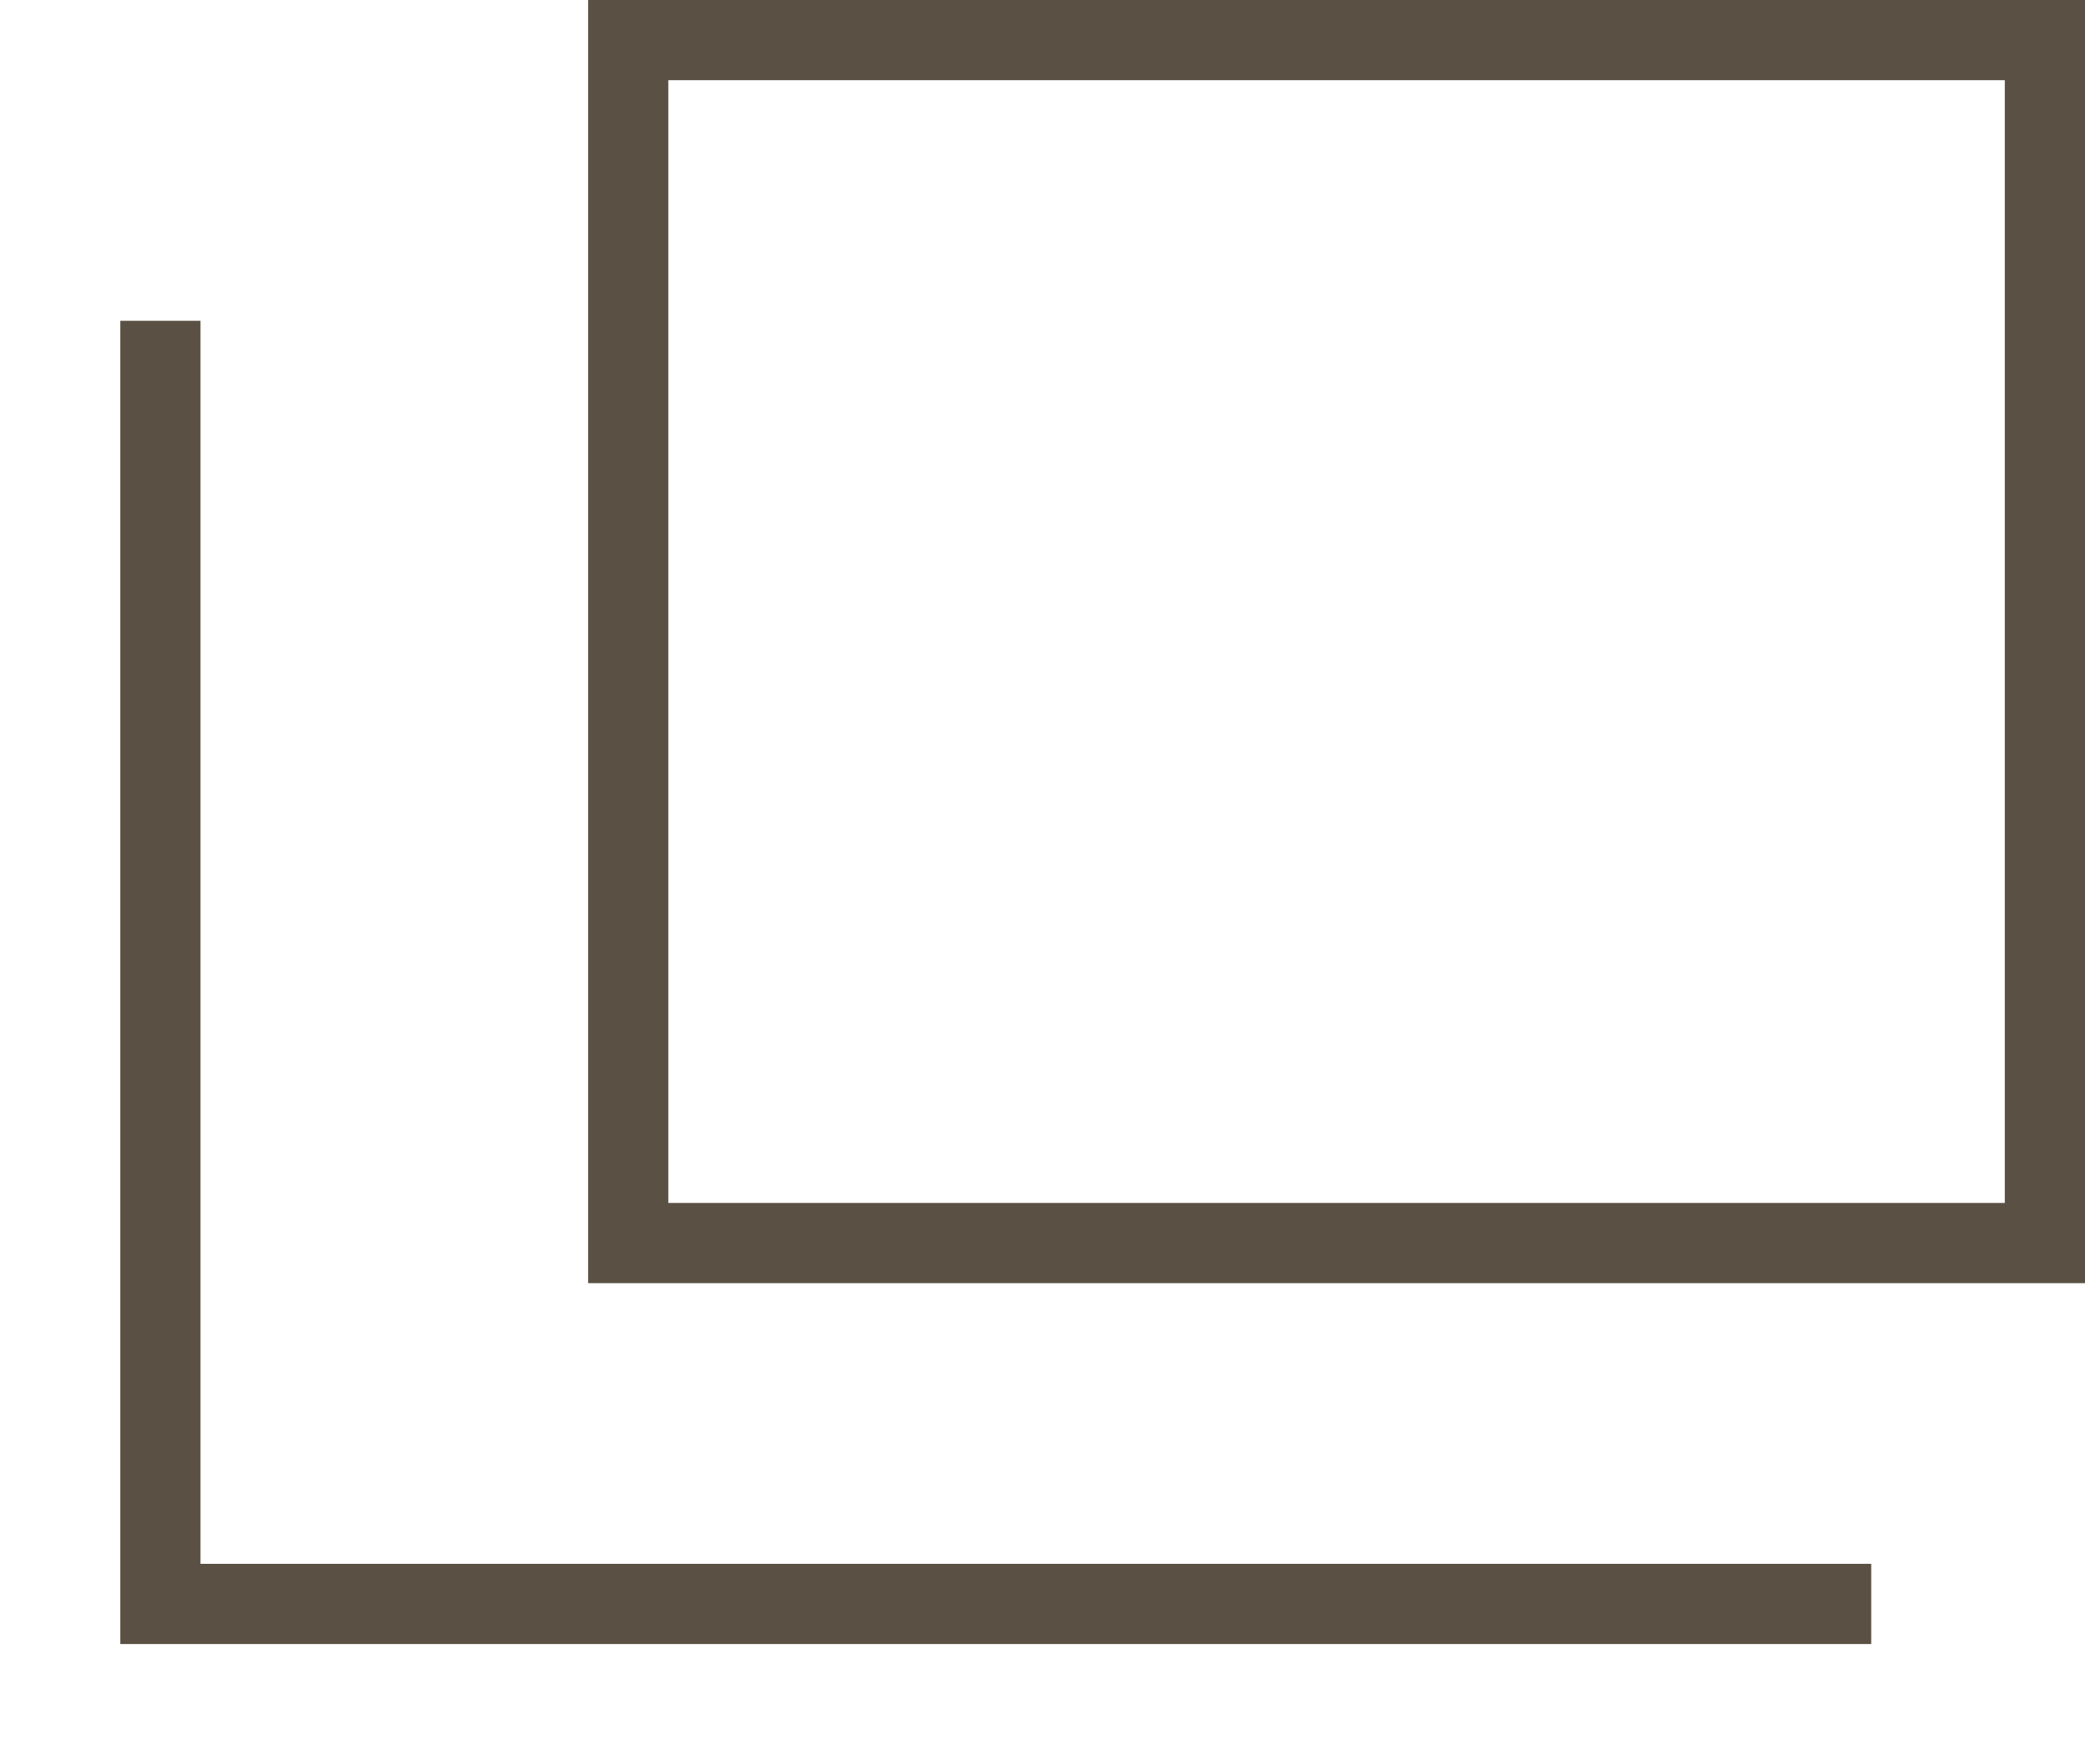
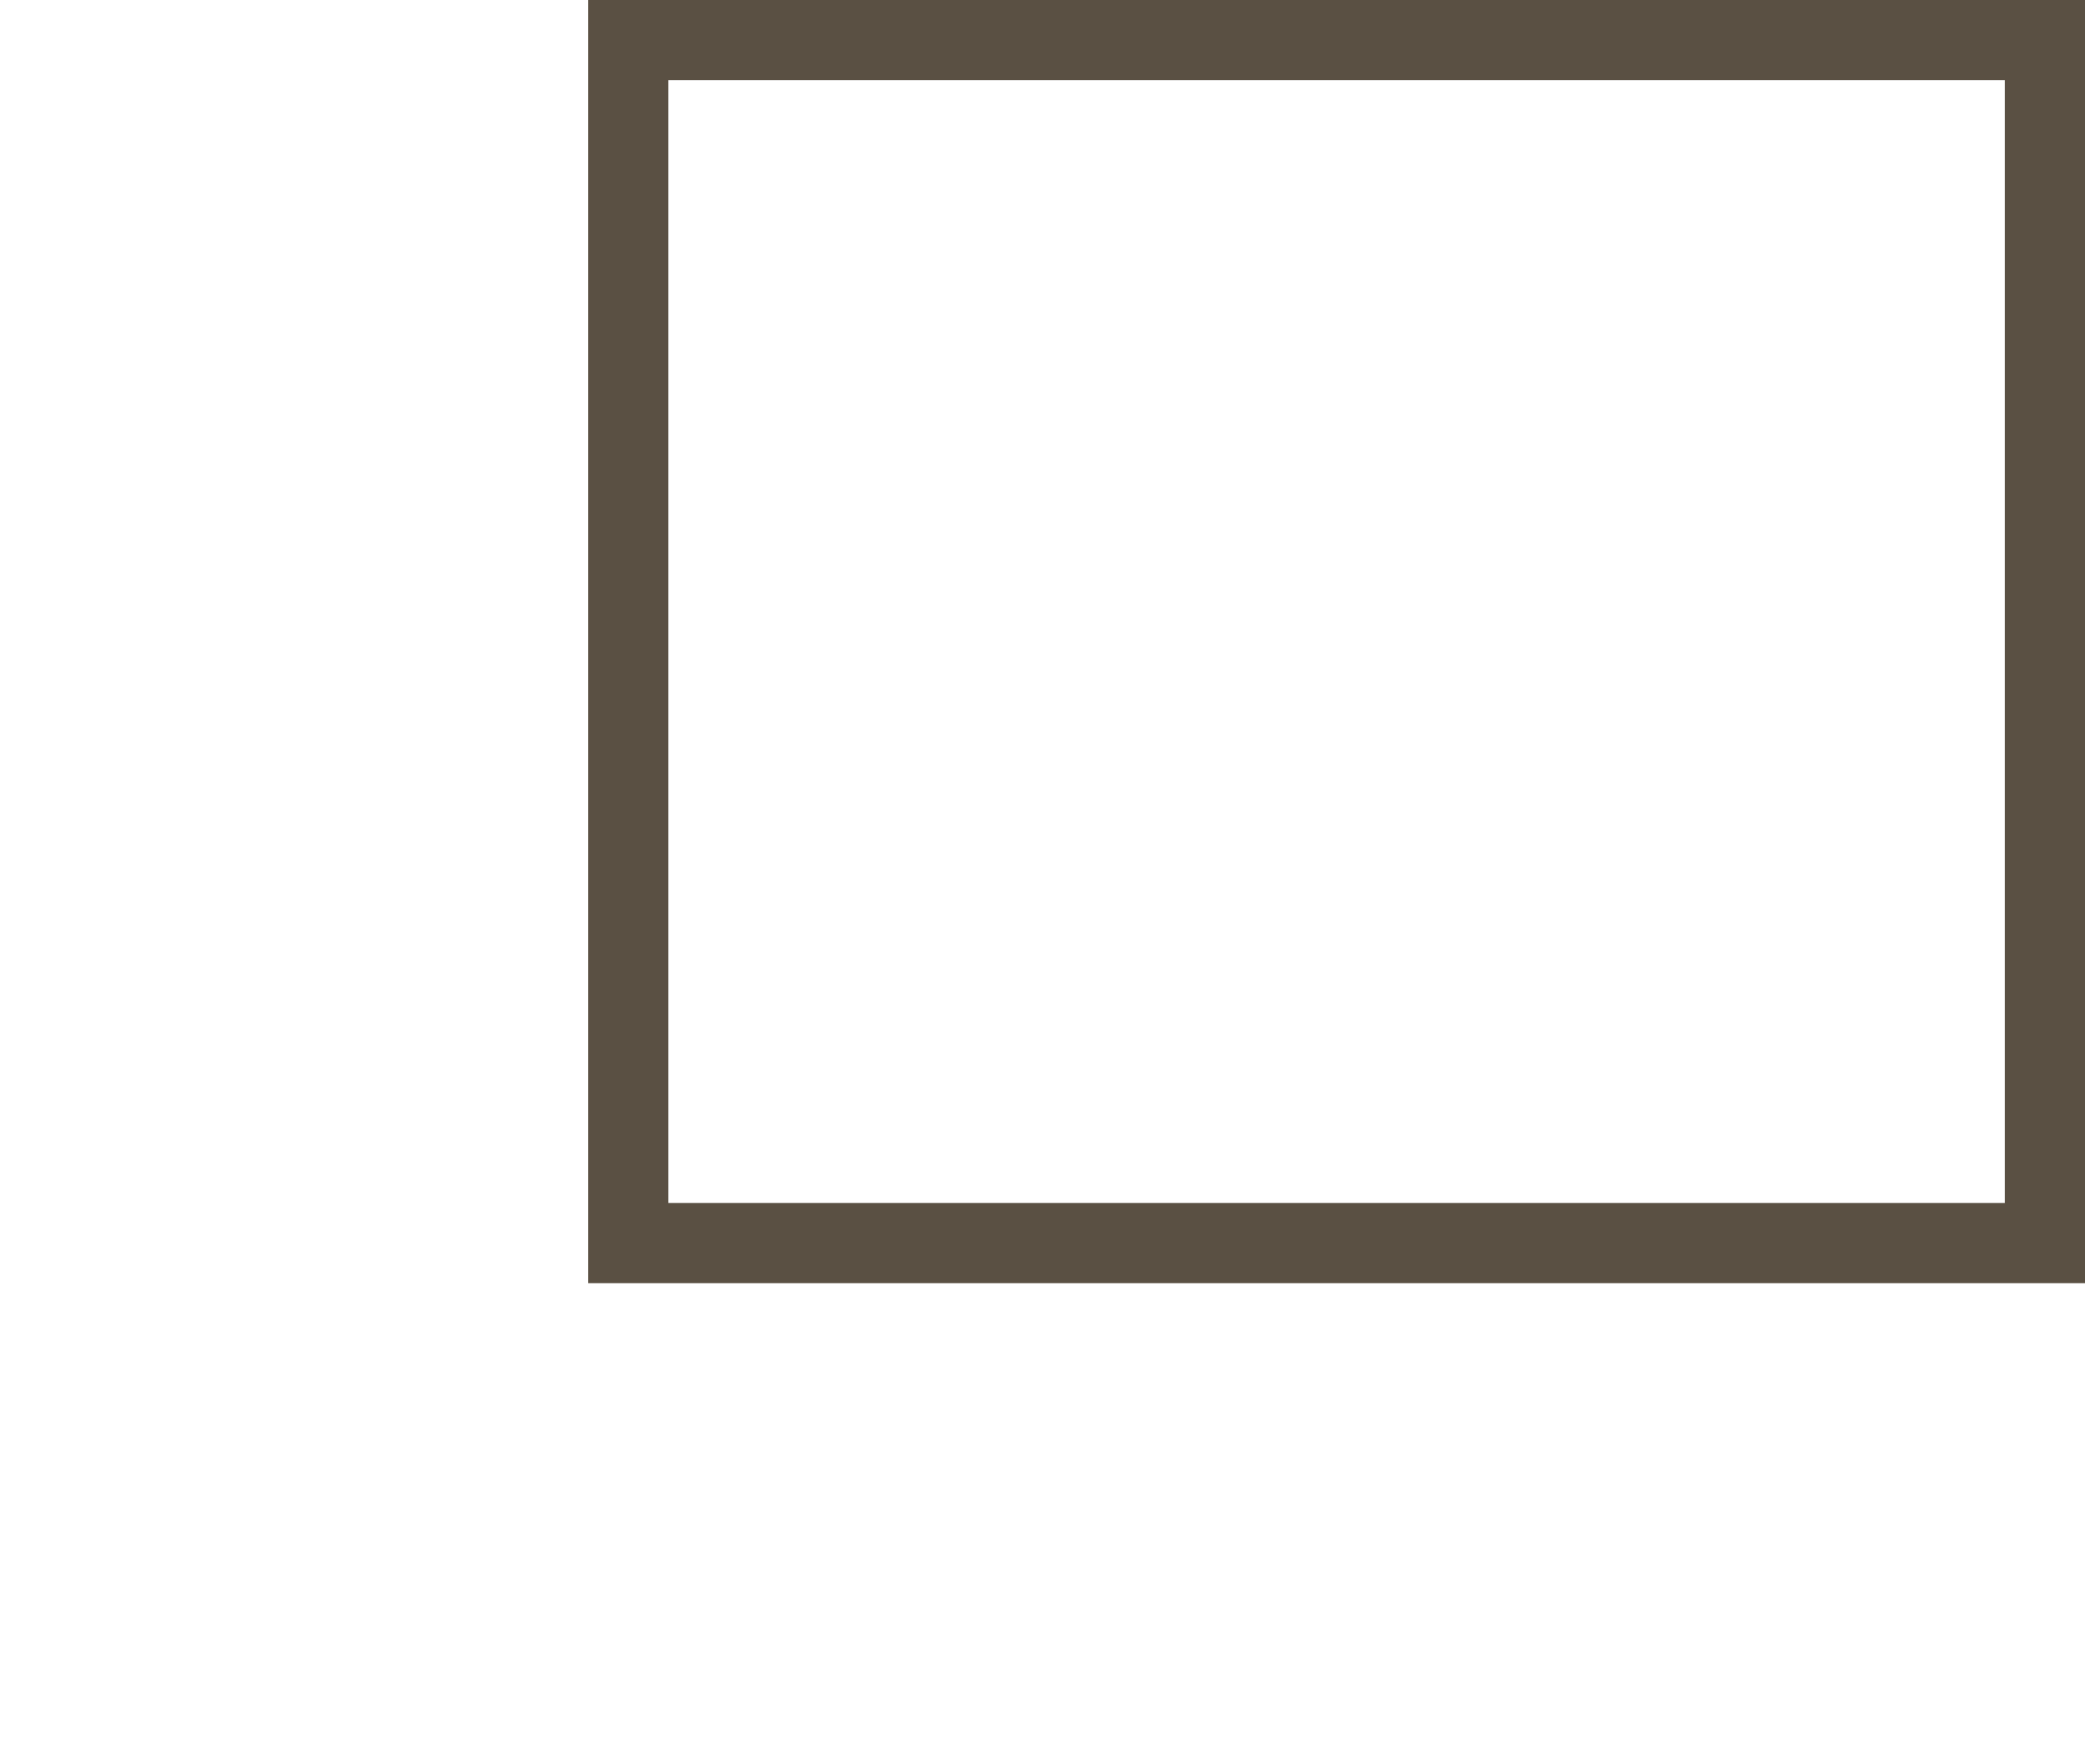
<svg xmlns="http://www.w3.org/2000/svg" width="13" height="11" viewBox="0 0 13 11" fill="none">
  <rect x="3.917" y="0.25" width="8.833" height="7.5" stroke="#5A5043" stroke-width="0.5" />
-   <path d="M1 2V10H11.667" stroke="#5A5043" stroke-width="0.5" />
</svg>